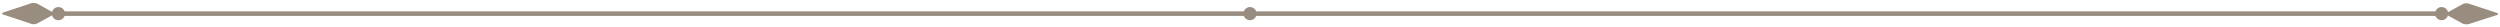
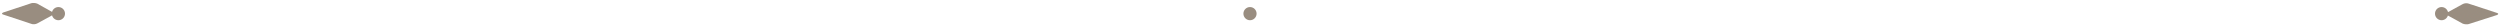
<svg xmlns="http://www.w3.org/2000/svg" version="1.1" id="レイヤー_1" x="0px" y="0px" viewBox="0 0 1100 12" style="enable-background:new 0 0 1100 12;" xml:space="preserve">
  <style type="text/css">
	.st0{fill:#998D80;}
</style>
  <g>
-     <rect x="24.1" y="5" class="st0" width="1051.7" height="2" />
    <g>
      <g>
        <path class="st0" d="M1086.2,10.6c-0.7,0.2-1.9,0.1-2.6-0.2l-6.6-3.6c-0.7-0.4-0.7-1,0-1.4l6.6-3.6c0.7-0.4,1.9-0.5,2.6-0.2     l12.5,4.1c0.7,0.2,0.7,0.6,0,0.9L1086.2,10.6z" />
      </g>
      <circle class="st0" cx="1074.3" cy="6" r="2.9" />
    </g>
    <g>
      <g>
        <path class="st0" d="M13.8,1.4c0.7-0.2,1.9-0.1,2.6,0.2L23,5.3c0.7,0.4,0.7,1,0,1.4l-6.6,3.6c-0.7,0.4-1.9,0.5-2.6,0.2L1.4,6.4     c-0.7-0.2-0.7-0.6,0-0.9L13.8,1.4z" />
      </g>
      <circle class="st0" cx="25.7" cy="6" r="2.9" />
    </g>
    <circle class="st0" cx="550" cy="6" r="2.9" />
  </g>
</svg>